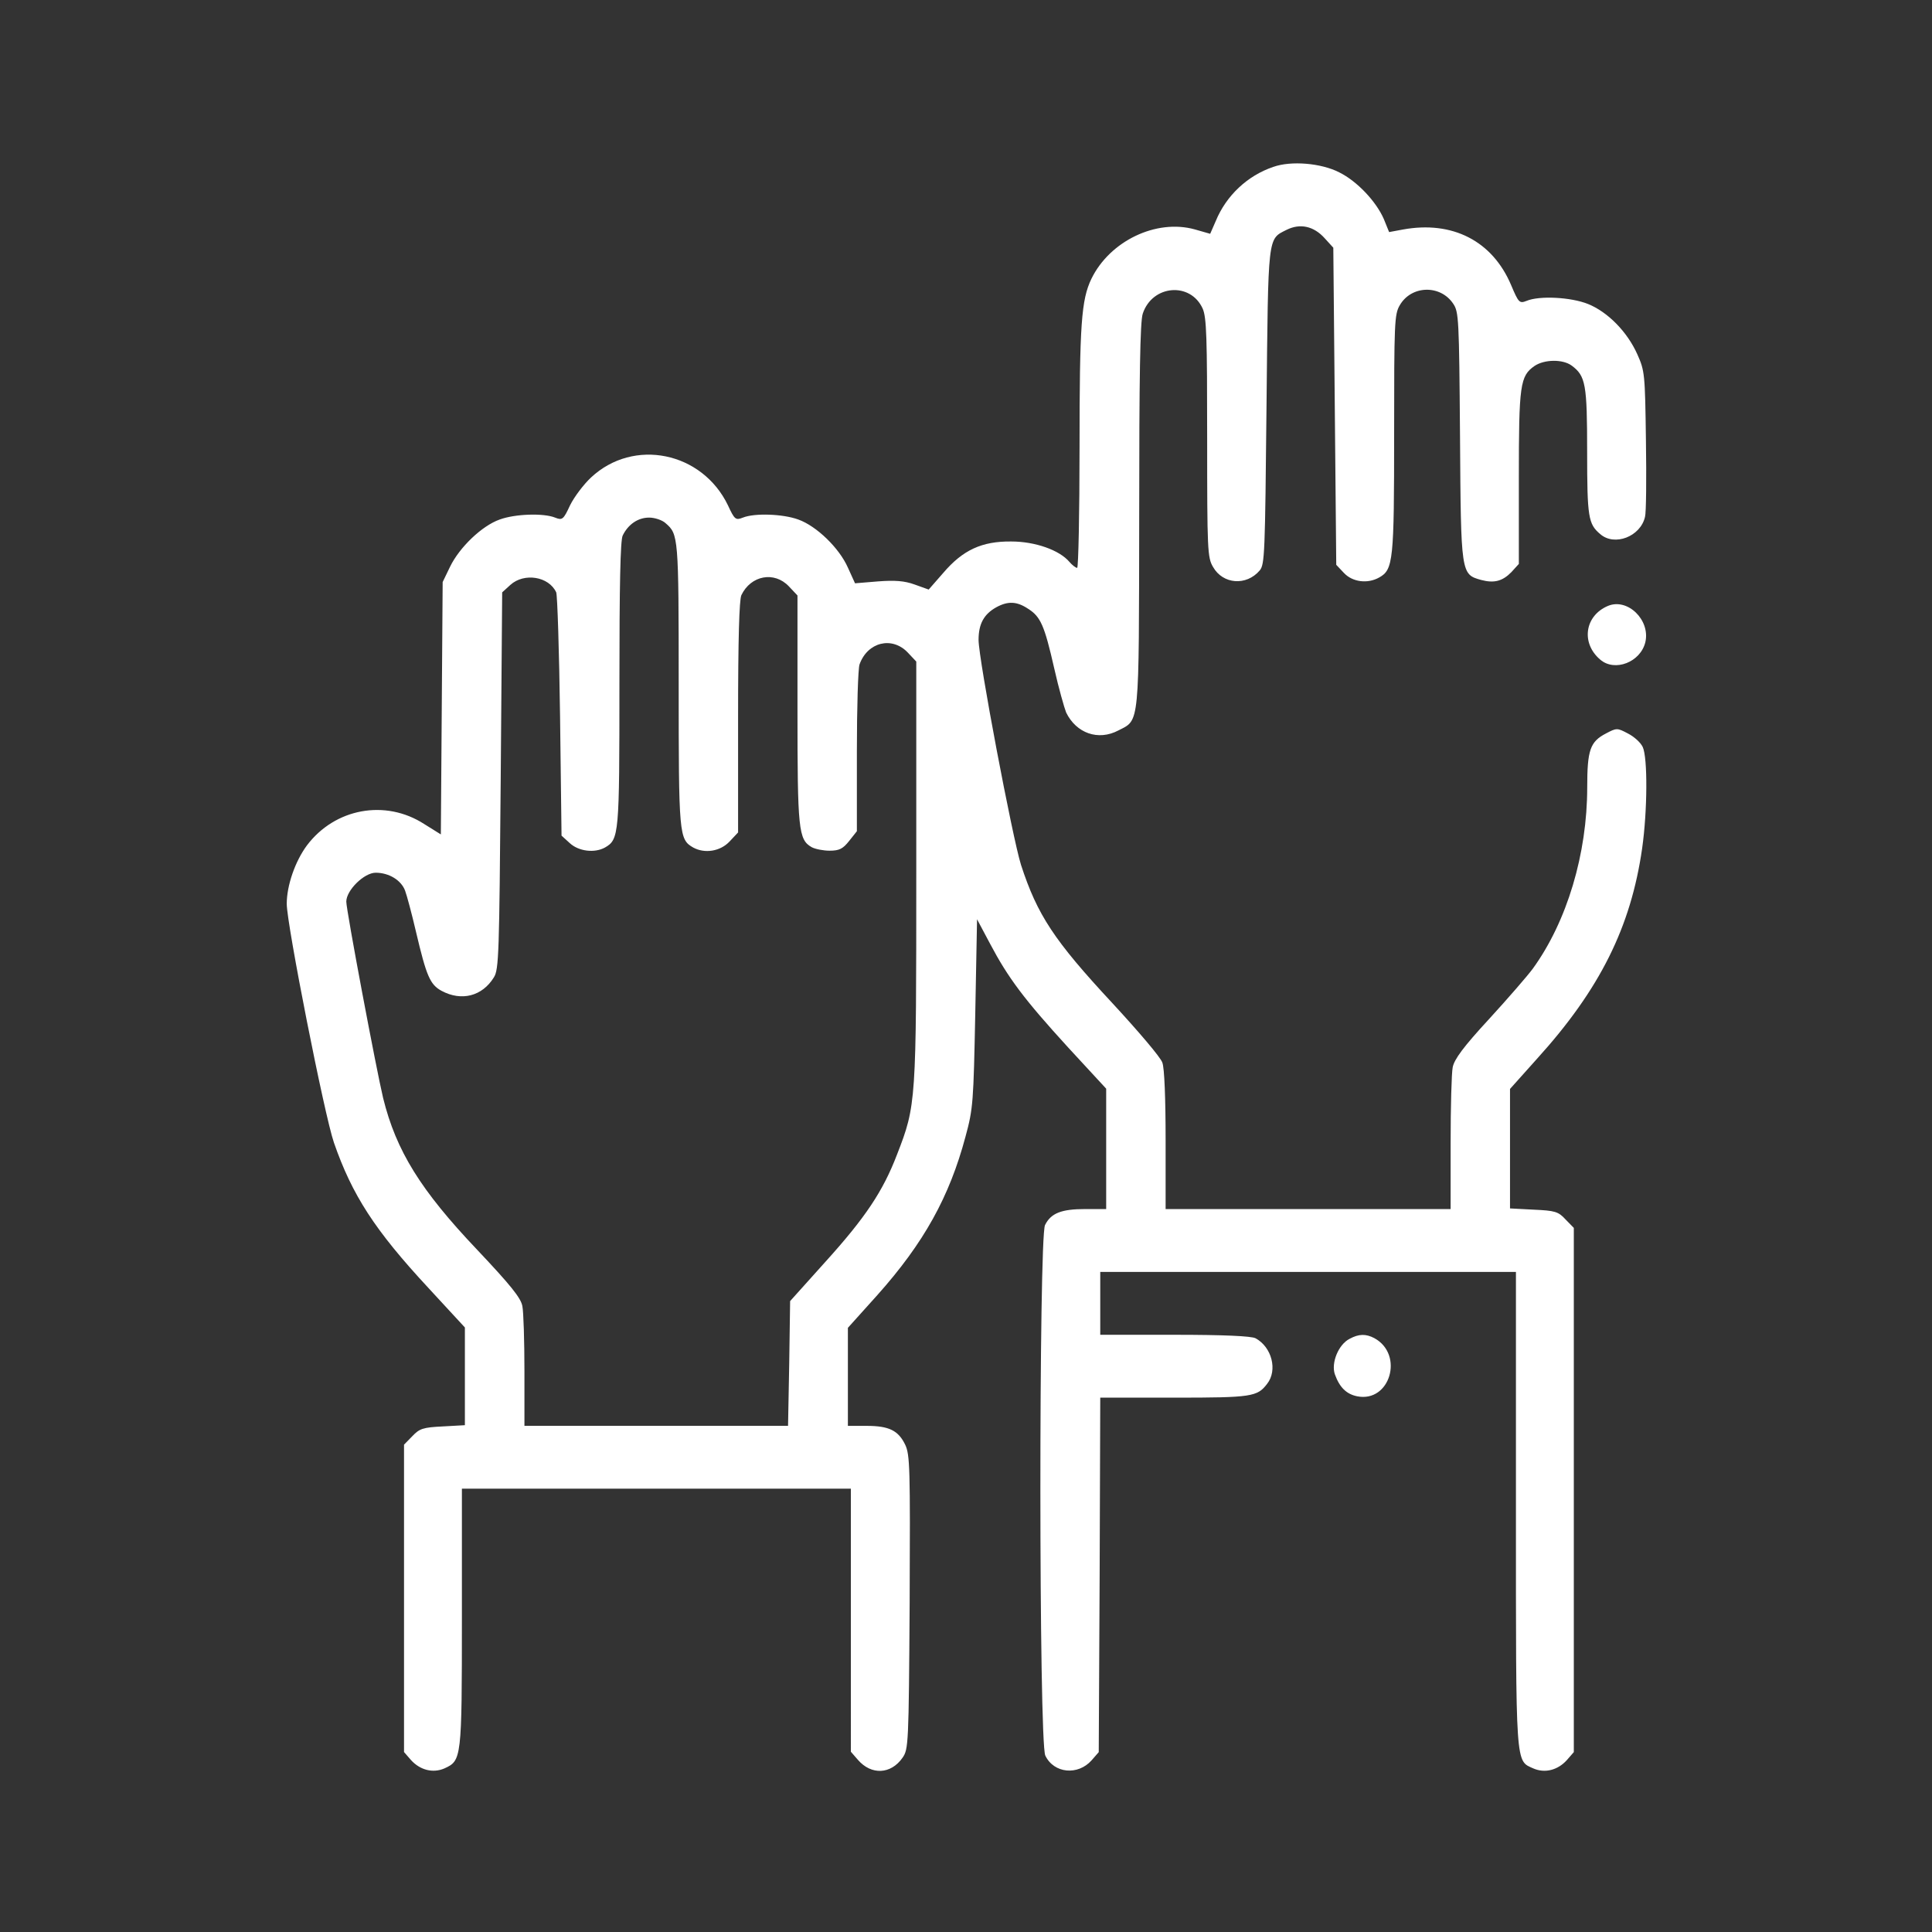
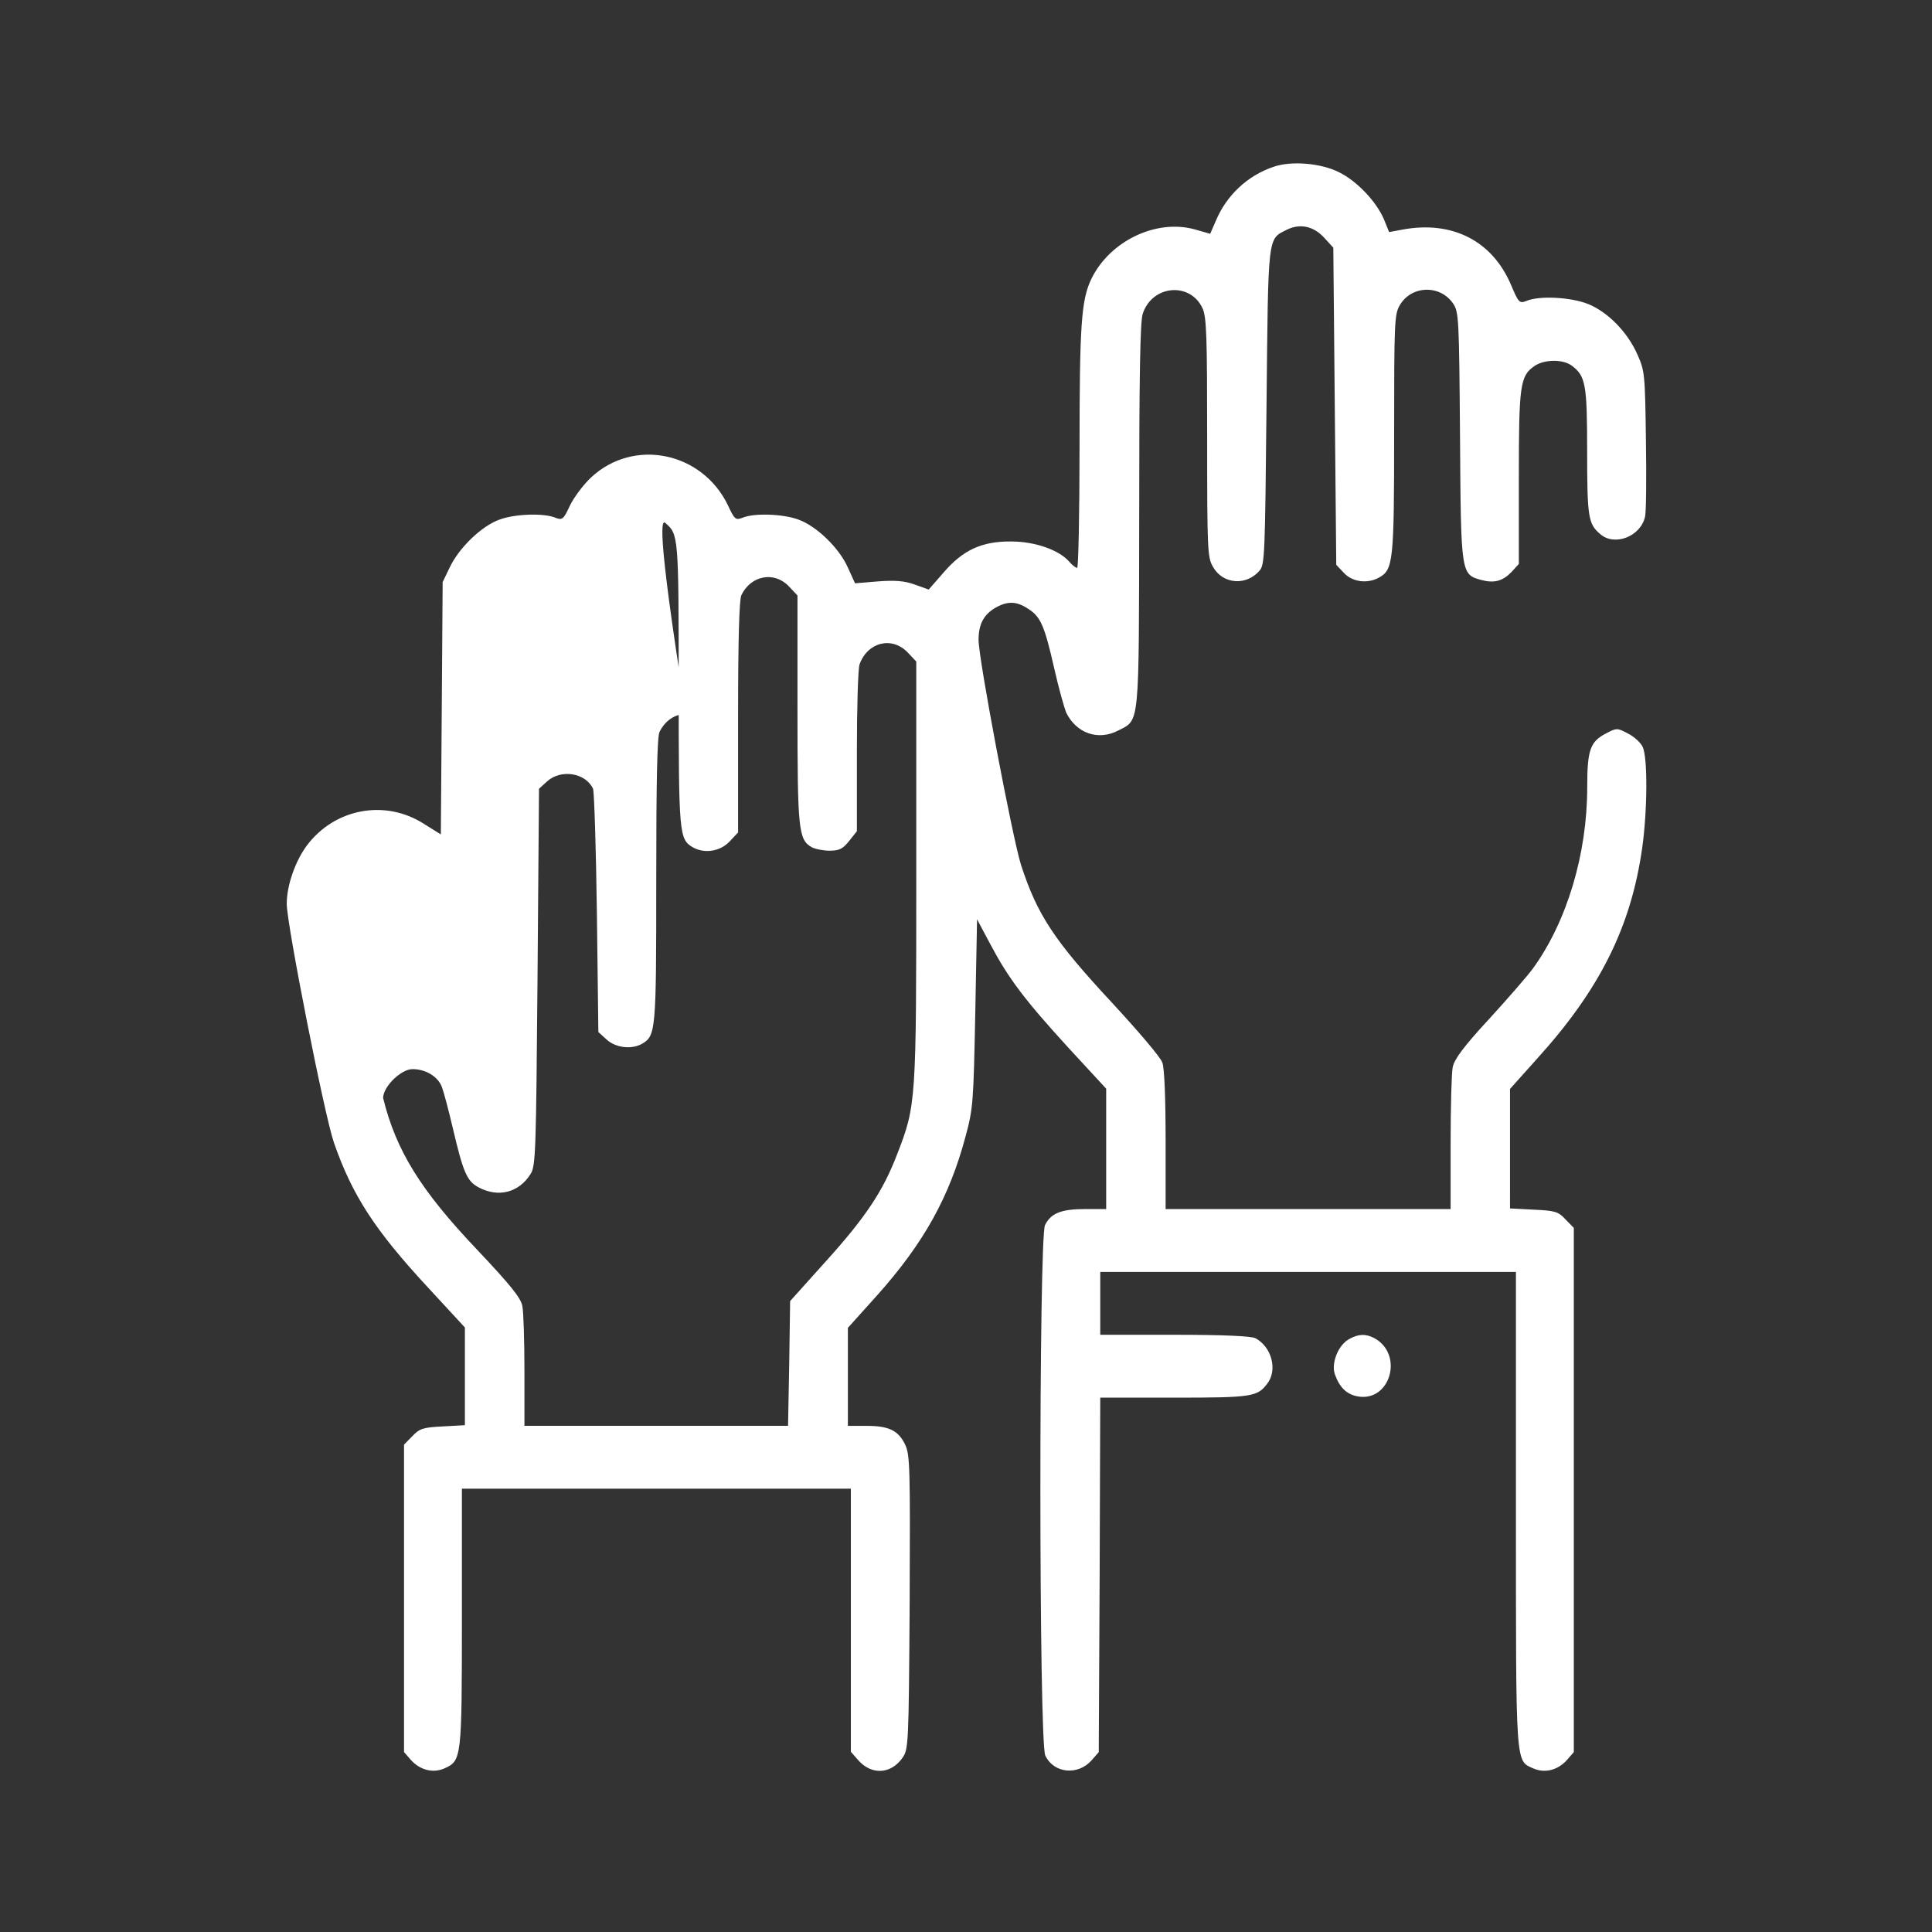
<svg xmlns="http://www.w3.org/2000/svg" version="1.1" id="Ebene_1" x="0px" y="0px" viewBox="0 0 512 512" style="enable-background:new 0 0 512 512;" xml:space="preserve">
  <rect x="0" y="0" width="512" height="512" fill="#333333" stroke="none" />
  <style type="text/css">
	.st0{fill:#FFFFFF;}
</style>
  <g transform="translate(0,512) scale(0.1,-0.1)">
-     <path class="st0" d="M3374.6,4677.8c-69.2-23.3-125.1-76.6-152.6-143.3l-14.9-34.1l-40.9,11.7c-102.3,28.3-225-30.8-273.8-130.8   c-26.8-55.8-31.5-119.9-31.5-447.2c0-175.7-3.1-319-6.3-319c-3.9,0-13.4,7.5-20.5,15.8c-26.8,31.6-91.3,54.1-154.2,54.1   c-77.9,0.8-128.3-22.5-180.2-83.3l-38.6-44.1l-37,13.3c-27.5,10-52.7,11.7-97.6,8.3l-60.6-5l-18.9,41.6   c-22.8,51.6-82.6,109.9-131.4,127.4c-40.9,15-116.4,17.5-147.1,5c-18.9-7.5-22-5-39.3,32.5c-68.5,142.4-250.2,179.1-362.7,74.1   c-19.7-18.3-44.8-51.6-55.9-74.1c-17.3-37.5-20.5-40-39.3-32.5c-30.7,12.5-106.2,10-147.1-5c-47.2-16.7-106.2-73.3-131.4-124.9   l-19.7-40.8l-2.4-334.8l-2.4-334l-44.1,27.5c-103.1,66.6-236.8,41.6-310.8-56.6c-31.5-42.5-53.5-106.6-53.5-154.9   c0-54.1,99.9-560.5,125.1-633c48-138.3,107.8-231.5,250.2-384.8l96.8-104.9V1473v-129.9l-59-3.3c-51.9-2.5-61.4-5.8-80.3-25.8   l-22-22.5V884.2V476.9l18.9-21.7c23.6-25.8,57.4-35,88.1-21.7c45.6,20.8,46.4,24.2,46.4,399.8v341.5h515.4h515.4v-349V477.7   l18.9-21.7c35.4-40.8,87.3-38.3,118,5.8c15.7,22.5,16.5,34.1,18.9,411.4c1.6,357.3,0.8,391.4-11.8,418.1   c-18.1,37.5-42.5,50-102.3,50h-49.6v129.9v129.9l77.9,86.6c123.5,138.3,191.2,260.7,233.7,419.8c20.5,75,21.2,91.6,26,328.1   l4.7,248.2l34.6-65c48-90.8,90.5-147.4,206.9-274.8l100.7-109.1v-159.9v-159.1h-55.1c-63.7,0-91.3-10.8-107-42.5   c-16.5-35-16.5-1370.9,0.8-1405.9c22.8-47.5,86.5-53.3,122.7-12.5l18.9,21.7l2.4,469.7l1.6,469.7h197.5   c204.6,0,218.7,2.5,244.7,36.6c28.3,35.8,12.6,97.4-30.7,120.8c-11,5.8-84.2,9.2-214,9.2h-197.5v83.3v83.3h550.8h550.8v-628.8   c0-689.6-1.6-665.5,46.4-687.1c30.7-13.3,64.5-4.2,88.1,21.7l18.9,21.7v694.6v694.6l-22,22.5c-18.9,20.8-28.3,23.3-84.2,25.8   l-62.9,3.3V2076v158.2l71.6,80c166.8,184.1,248.6,349,278.5,557.2c14.2,99.9,14.9,240.7,1.6,269c-5.5,11.7-22.8,27.5-39.3,35.8   c-28.3,15-29.9,15-58.2,0c-41.7-21.7-49.6-43.3-49.6-142.4c0-176.6-53.5-355.6-144-480.6c-13.4-18.3-65.3-78.3-115.7-133.3   c-68.5-74.1-92.8-107.4-96.8-128.3c-3.1-15-5.5-105.8-5.5-201.6v-174.1h-377.7H3089v182.4c0,108.3-3.1,192.4-8.7,205.7   c-3.9,13.3-63.7,83.3-132.2,157.4c-155,166.6-199.1,234-242.3,366.5c-22.8,72.5-112.5,545.5-112.5,596.3   c0,42.5,14.2,68.3,47.2,86.6c30.7,16.7,54.3,15.8,84.2-4.2c33-20.8,43.3-44.1,69.2-158.2c11.8-52.5,26.8-104.9,31.5-116.6   c26.8-55,85-75.8,138.5-47.5c56.7,29.2,54.3,5,55.1,569.7c0,369.8,2.4,513.9,9.4,534.7c25.2,76.6,126.7,85,158.9,13.3   c10.2-23.3,11.8-75.8,11.8-343.1c0-298.2,0.8-316.5,15.7-341.5c26-45.8,88.1-50.8,123.5-9.2c13.4,15.8,14.2,43.3,18.1,434.8   c4.7,458.9,2.4,442.2,53.5,468.1c35.4,17.5,71.6,10,100.7-22.5l22.8-25l3.9-419.8l3.9-420.6l20.5-21.7   c22.8-24.2,62.9-29.2,93.6-11.7c37,20.8,39.3,44.1,39.3,380.6c0,295.7,0.8,316.5,14.9,340.6c30.7,53.3,107.8,55,141.6,4.2   c14.9-21.7,15.7-40,18.1-351.5c2.4-365.6,2.4-365.6,55.9-380.6c34.6-9.2,56.7-3.3,80.3,20.8l19.7,21.7v228.2   c0,246.5,3.1,269.8,41.7,296.5c26,17.5,74.7,18.3,98.4,0.8c37-27.5,40.9-49.1,40.9-228.2c0-174.1,3.1-191.6,34.6-218.2   c37.8-33.3,107-6.7,118.8,45.8c3.1,10.8,3.9,102.4,2.4,202.4c-2.4,176.6-3.1,184.1-22.8,228.2c-26.8,60-78.7,112.4-130.6,133.3   c-45.6,18.3-129,22.5-162.9,8.3c-18.9-7.5-21.2-5-40.9,41.6c-49.6,117.4-155.8,171.6-287.2,147.4l-36.2-6.7l-14.2,35   c-20.5,46.6-70.8,99.9-118,123.3C3501.3,4687.8,3421.8,4694.5,3374.6,4677.8z M1764,3733.4c33.8-29.2,34.6-35,34.6-426.4   c0-400.6,0.8-411.4,38.6-433.1c30.7-16.7,71.6-10,96,15.8l22.8,24.2v305.7c0,208.2,3.1,310.7,8.7,323.2   c25.2,52.5,87.3,64.1,125.9,23.3l22.8-24.2v-301.5c0-319,2.4-345.6,37.8-365.6c9.4-5,30.7-9.2,47.2-9.2c26,0,35.4,5,51.9,25.8   l20.5,25.8v210.7c0,116.6,3.1,220.7,7.1,231.5c21.2,59.1,85.8,75,127.5,31.6l22.8-24.2v-555.5c0-613.8,0-619.6-51.1-751.2   c-37-96.6-83.4-166.6-190.4-284.8l-92.8-103.3l-2.4-165.7l-3.1-164.9h-349.3h-349.3v144.9c0,79.1-2.4,157.4-5.5,172.4   c-3.9,21.7-31.5,55.8-119.6,149.1c-150.3,158.2-214.8,262.4-249.4,402.3c-18.1,75.8-97.6,497.2-97.6,520.5   c0,30,47.2,76.6,77.9,76.6c35.4,0,67.7-20,77.9-47.5c4.7-12.5,18.1-62.5,29.1-109.9c27.5-116.6,37-139.1,67.7-155.7   c52.7-28.3,107.8-14.2,138.5,35.8c13.4,20.8,14.2,63.3,18.1,521.4l3.9,498.9l22,20c36.2,32.5,101.5,22.5,121.2-20   c3.1-7.5,7.9-155.7,10.2-329l3.9-315.7l22-20c23.6-21.7,65.3-26.7,92.8-11.7c37.8,21.7,38.6,32.5,38.6,433.1   c0,260.7,2.4,381.5,8.7,393.9c14.2,29.2,40.1,47.5,70,47.5C1734.9,3748.4,1755.3,3741.7,1764,3733.4z" />
-     <path class="st0" d="M4261.3,3514.3c-61.4-25.8-72.4-98.3-20.5-142.4c38.6-33.3,107-6.7,119.6,46.6   C4373.8,3476.9,4313.3,3536,4261.3,3514.3z" />
+     <path class="st0" d="M3374.6,4677.8c-69.2-23.3-125.1-76.6-152.6-143.3l-14.9-34.1l-40.9,11.7c-102.3,28.3-225-30.8-273.8-130.8   c-26.8-55.8-31.5-119.9-31.5-447.2c0-175.7-3.1-319-6.3-319c-3.9,0-13.4,7.5-20.5,15.8c-26.8,31.6-91.3,54.1-154.2,54.1   c-77.9,0.8-128.3-22.5-180.2-83.3l-38.6-44.1l-37,13.3c-27.5,10-52.7,11.7-97.6,8.3l-60.6-5l-18.9,41.6   c-22.8,51.6-82.6,109.9-131.4,127.4c-40.9,15-116.4,17.5-147.1,5c-18.9-7.5-22-5-39.3,32.5c-68.5,142.4-250.2,179.1-362.7,74.1   c-19.7-18.3-44.8-51.6-55.9-74.1c-17.3-37.5-20.5-40-39.3-32.5c-30.7,12.5-106.2,10-147.1-5c-47.2-16.7-106.2-73.3-131.4-124.9   l-19.7-40.8l-2.4-334.8l-2.4-334l-44.1,27.5c-103.1,66.6-236.8,41.6-310.8-56.6c-31.5-42.5-53.5-106.6-53.5-154.9   c0-54.1,99.9-560.5,125.1-633c48-138.3,107.8-231.5,250.2-384.8l96.8-104.9V1473v-129.9l-59-3.3c-51.9-2.5-61.4-5.8-80.3-25.8   l-22-22.5V884.2V476.9l18.9-21.7c23.6-25.8,57.4-35,88.1-21.7c45.6,20.8,46.4,24.2,46.4,399.8v341.5h515.4h515.4v-349V477.7   l18.9-21.7c35.4-40.8,87.3-38.3,118,5.8c15.7,22.5,16.5,34.1,18.9,411.4c1.6,357.3,0.8,391.4-11.8,418.1   c-18.1,37.5-42.5,50-102.3,50h-49.6v129.9v129.9l77.9,86.6c123.5,138.3,191.2,260.7,233.7,419.8c20.5,75,21.2,91.6,26,328.1   l4.7,248.2l34.6-65c48-90.8,90.5-147.4,206.9-274.8l100.7-109.1v-159.9v-159.1h-55.1c-63.7,0-91.3-10.8-107-42.5   c-16.5-35-16.5-1370.9,0.8-1405.9c22.8-47.5,86.5-53.3,122.7-12.5l18.9,21.7l2.4,469.7l1.6,469.7h197.5   c204.6,0,218.7,2.5,244.7,36.6c28.3,35.8,12.6,97.4-30.7,120.8c-11,5.8-84.2,9.2-214,9.2h-197.5v83.3v83.3h550.8h550.8v-628.8   c0-689.6-1.6-665.5,46.4-687.1c30.7-13.3,64.5-4.2,88.1,21.7l18.9,21.7v694.6v694.6l-22,22.5c-18.9,20.8-28.3,23.3-84.2,25.8   l-62.9,3.3V2076v158.2l71.6,80c166.8,184.1,248.6,349,278.5,557.2c14.2,99.9,14.9,240.7,1.6,269c-5.5,11.7-22.8,27.5-39.3,35.8   c-28.3,15-29.9,15-58.2,0c-41.7-21.7-49.6-43.3-49.6-142.4c0-176.6-53.5-355.6-144-480.6c-13.4-18.3-65.3-78.3-115.7-133.3   c-68.5-74.1-92.8-107.4-96.8-128.3c-3.1-15-5.5-105.8-5.5-201.6v-174.1h-377.7H3089v182.4c0,108.3-3.1,192.4-8.7,205.7   c-3.9,13.3-63.7,83.3-132.2,157.4c-155,166.6-199.1,234-242.3,366.5c-22.8,72.5-112.5,545.5-112.5,596.3   c0,42.5,14.2,68.3,47.2,86.6c30.7,16.7,54.3,15.8,84.2-4.2c33-20.8,43.3-44.1,69.2-158.2c11.8-52.5,26.8-104.9,31.5-116.6   c26.8-55,85-75.8,138.5-47.5c56.7,29.2,54.3,5,55.1,569.7c0,369.8,2.4,513.9,9.4,534.7c25.2,76.6,126.7,85,158.9,13.3   c10.2-23.3,11.8-75.8,11.8-343.1c0-298.2,0.8-316.5,15.7-341.5c26-45.8,88.1-50.8,123.5-9.2c13.4,15.8,14.2,43.3,18.1,434.8   c4.7,458.9,2.4,442.2,53.5,468.1c35.4,17.5,71.6,10,100.7-22.5l22.8-25l3.9-419.8l3.9-420.6l20.5-21.7   c22.8-24.2,62.9-29.2,93.6-11.7c37,20.8,39.3,44.1,39.3,380.6c0,295.7,0.8,316.5,14.9,340.6c30.7,53.3,107.8,55,141.6,4.2   c14.9-21.7,15.7-40,18.1-351.5c2.4-365.6,2.4-365.6,55.9-380.6c34.6-9.2,56.7-3.3,80.3,20.8l19.7,21.7v228.2   c0,246.5,3.1,269.8,41.7,296.5c26,17.5,74.7,18.3,98.4,0.8c37-27.5,40.9-49.1,40.9-228.2c0-174.1,3.1-191.6,34.6-218.2   c37.8-33.3,107-6.7,118.8,45.8c3.1,10.8,3.9,102.4,2.4,202.4c-2.4,176.6-3.1,184.1-22.8,228.2c-26.8,60-78.7,112.4-130.6,133.3   c-45.6,18.3-129,22.5-162.9,8.3c-18.9-7.5-21.2-5-40.9,41.6c-49.6,117.4-155.8,171.6-287.2,147.4l-36.2-6.7l-14.2,35   c-20.5,46.6-70.8,99.9-118,123.3C3501.3,4687.8,3421.8,4694.5,3374.6,4677.8z M1764,3733.4c33.8-29.2,34.6-35,34.6-426.4   c0-400.6,0.8-411.4,38.6-433.1c30.7-16.7,71.6-10,96,15.8l22.8,24.2v305.7c0,208.2,3.1,310.7,8.7,323.2   c25.2,52.5,87.3,64.1,125.9,23.3l22.8-24.2v-301.5c0-319,2.4-345.6,37.8-365.6c9.4-5,30.7-9.2,47.2-9.2c26,0,35.4,5,51.9,25.8   l20.5,25.8v210.7c0,116.6,3.1,220.7,7.1,231.5c21.2,59.1,85.8,75,127.5,31.6l22.8-24.2v-555.5c0-613.8,0-619.6-51.1-751.2   c-37-96.6-83.4-166.6-190.4-284.8l-92.8-103.3l-2.4-165.7l-3.1-164.9h-349.3h-349.3v144.9c0,79.1-2.4,157.4-5.5,172.4   c-3.9,21.7-31.5,55.8-119.6,149.1c-150.3,158.2-214.8,262.4-249.4,402.3c0,30,47.2,76.6,77.9,76.6c35.4,0,67.7-20,77.9-47.5c4.7-12.5,18.1-62.5,29.1-109.9c27.5-116.6,37-139.1,67.7-155.7   c52.7-28.3,107.8-14.2,138.5,35.8c13.4,20.8,14.2,63.3,18.1,521.4l3.9,498.9l22,20c36.2,32.5,101.5,22.5,121.2-20   c3.1-7.5,7.9-155.7,10.2-329l3.9-315.7l22-20c23.6-21.7,65.3-26.7,92.8-11.7c37.8,21.7,38.6,32.5,38.6,433.1   c0,260.7,2.4,381.5,8.7,393.9c14.2,29.2,40.1,47.5,70,47.5C1734.9,3748.4,1755.3,3741.7,1764,3733.4z" />
    <path class="st0" d="M3576.8,1572.1c-29.9-15-49.6-64.1-39.3-94.1c12.6-35,30.7-52.5,59-58.3c87.3-17.5,125.1,110.8,45.6,154.1   C3620.1,1585.4,3601.2,1585.4,3576.8,1572.1z" />
  </g>
</svg>